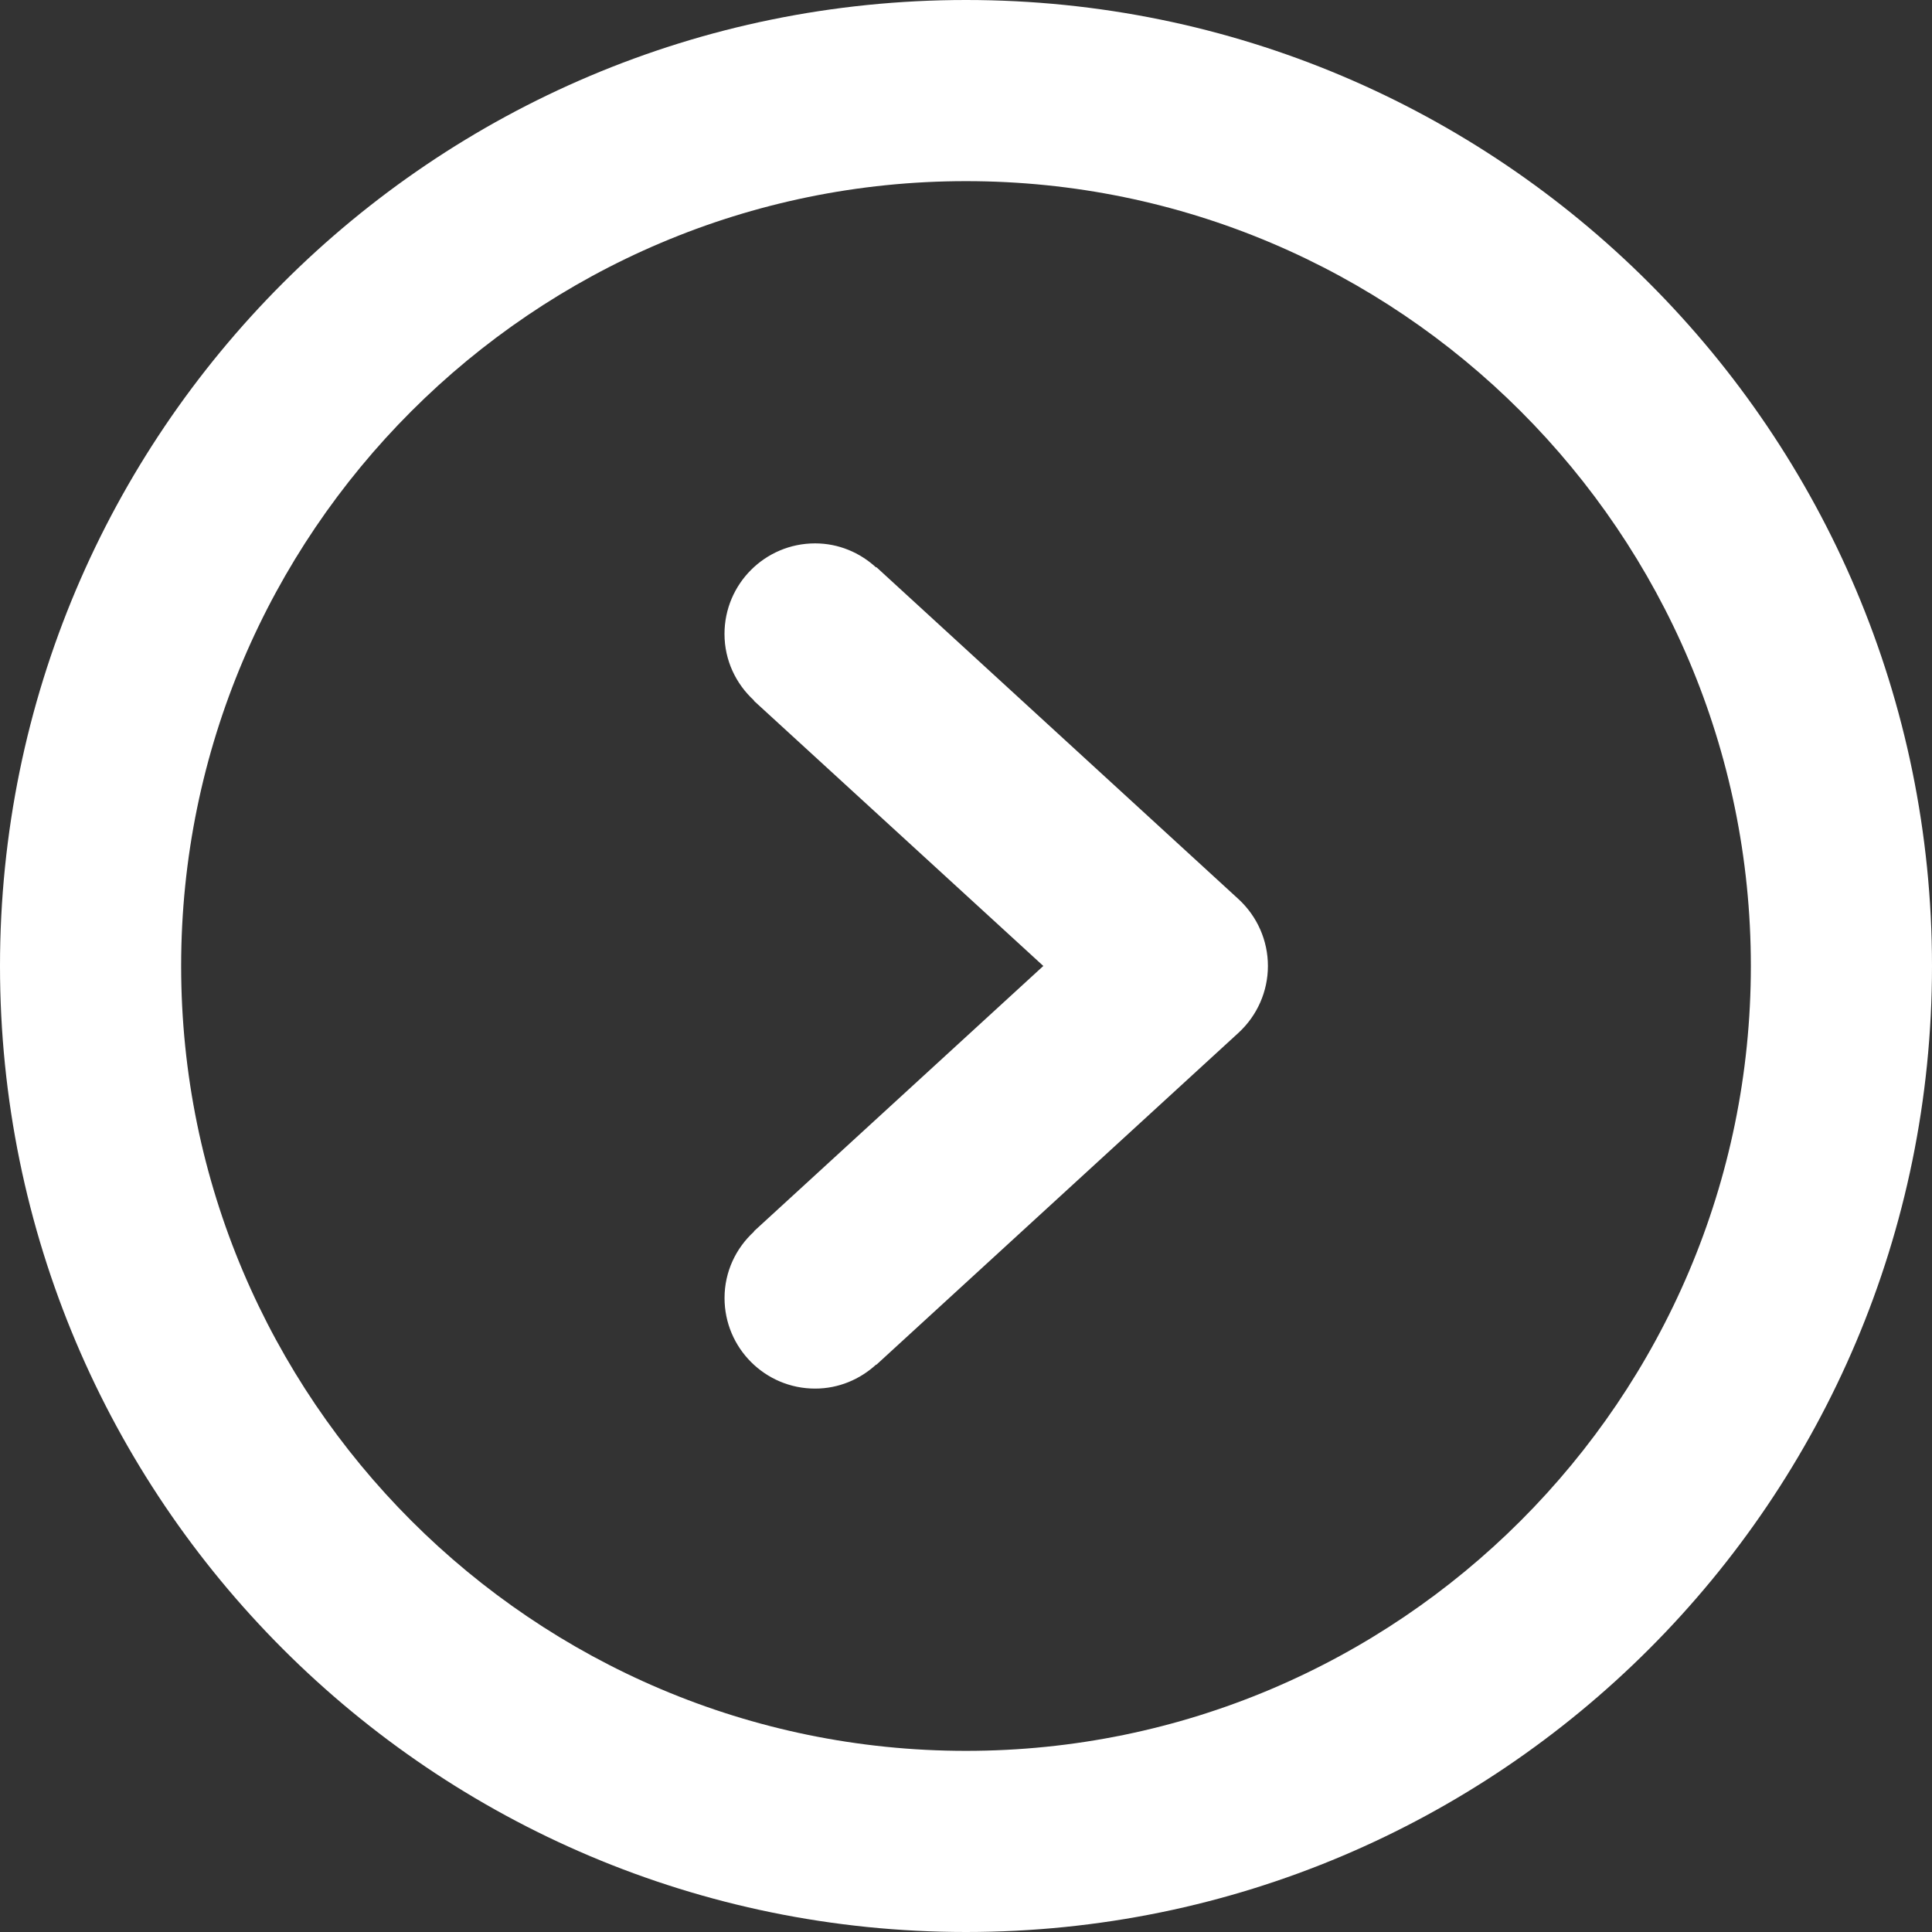
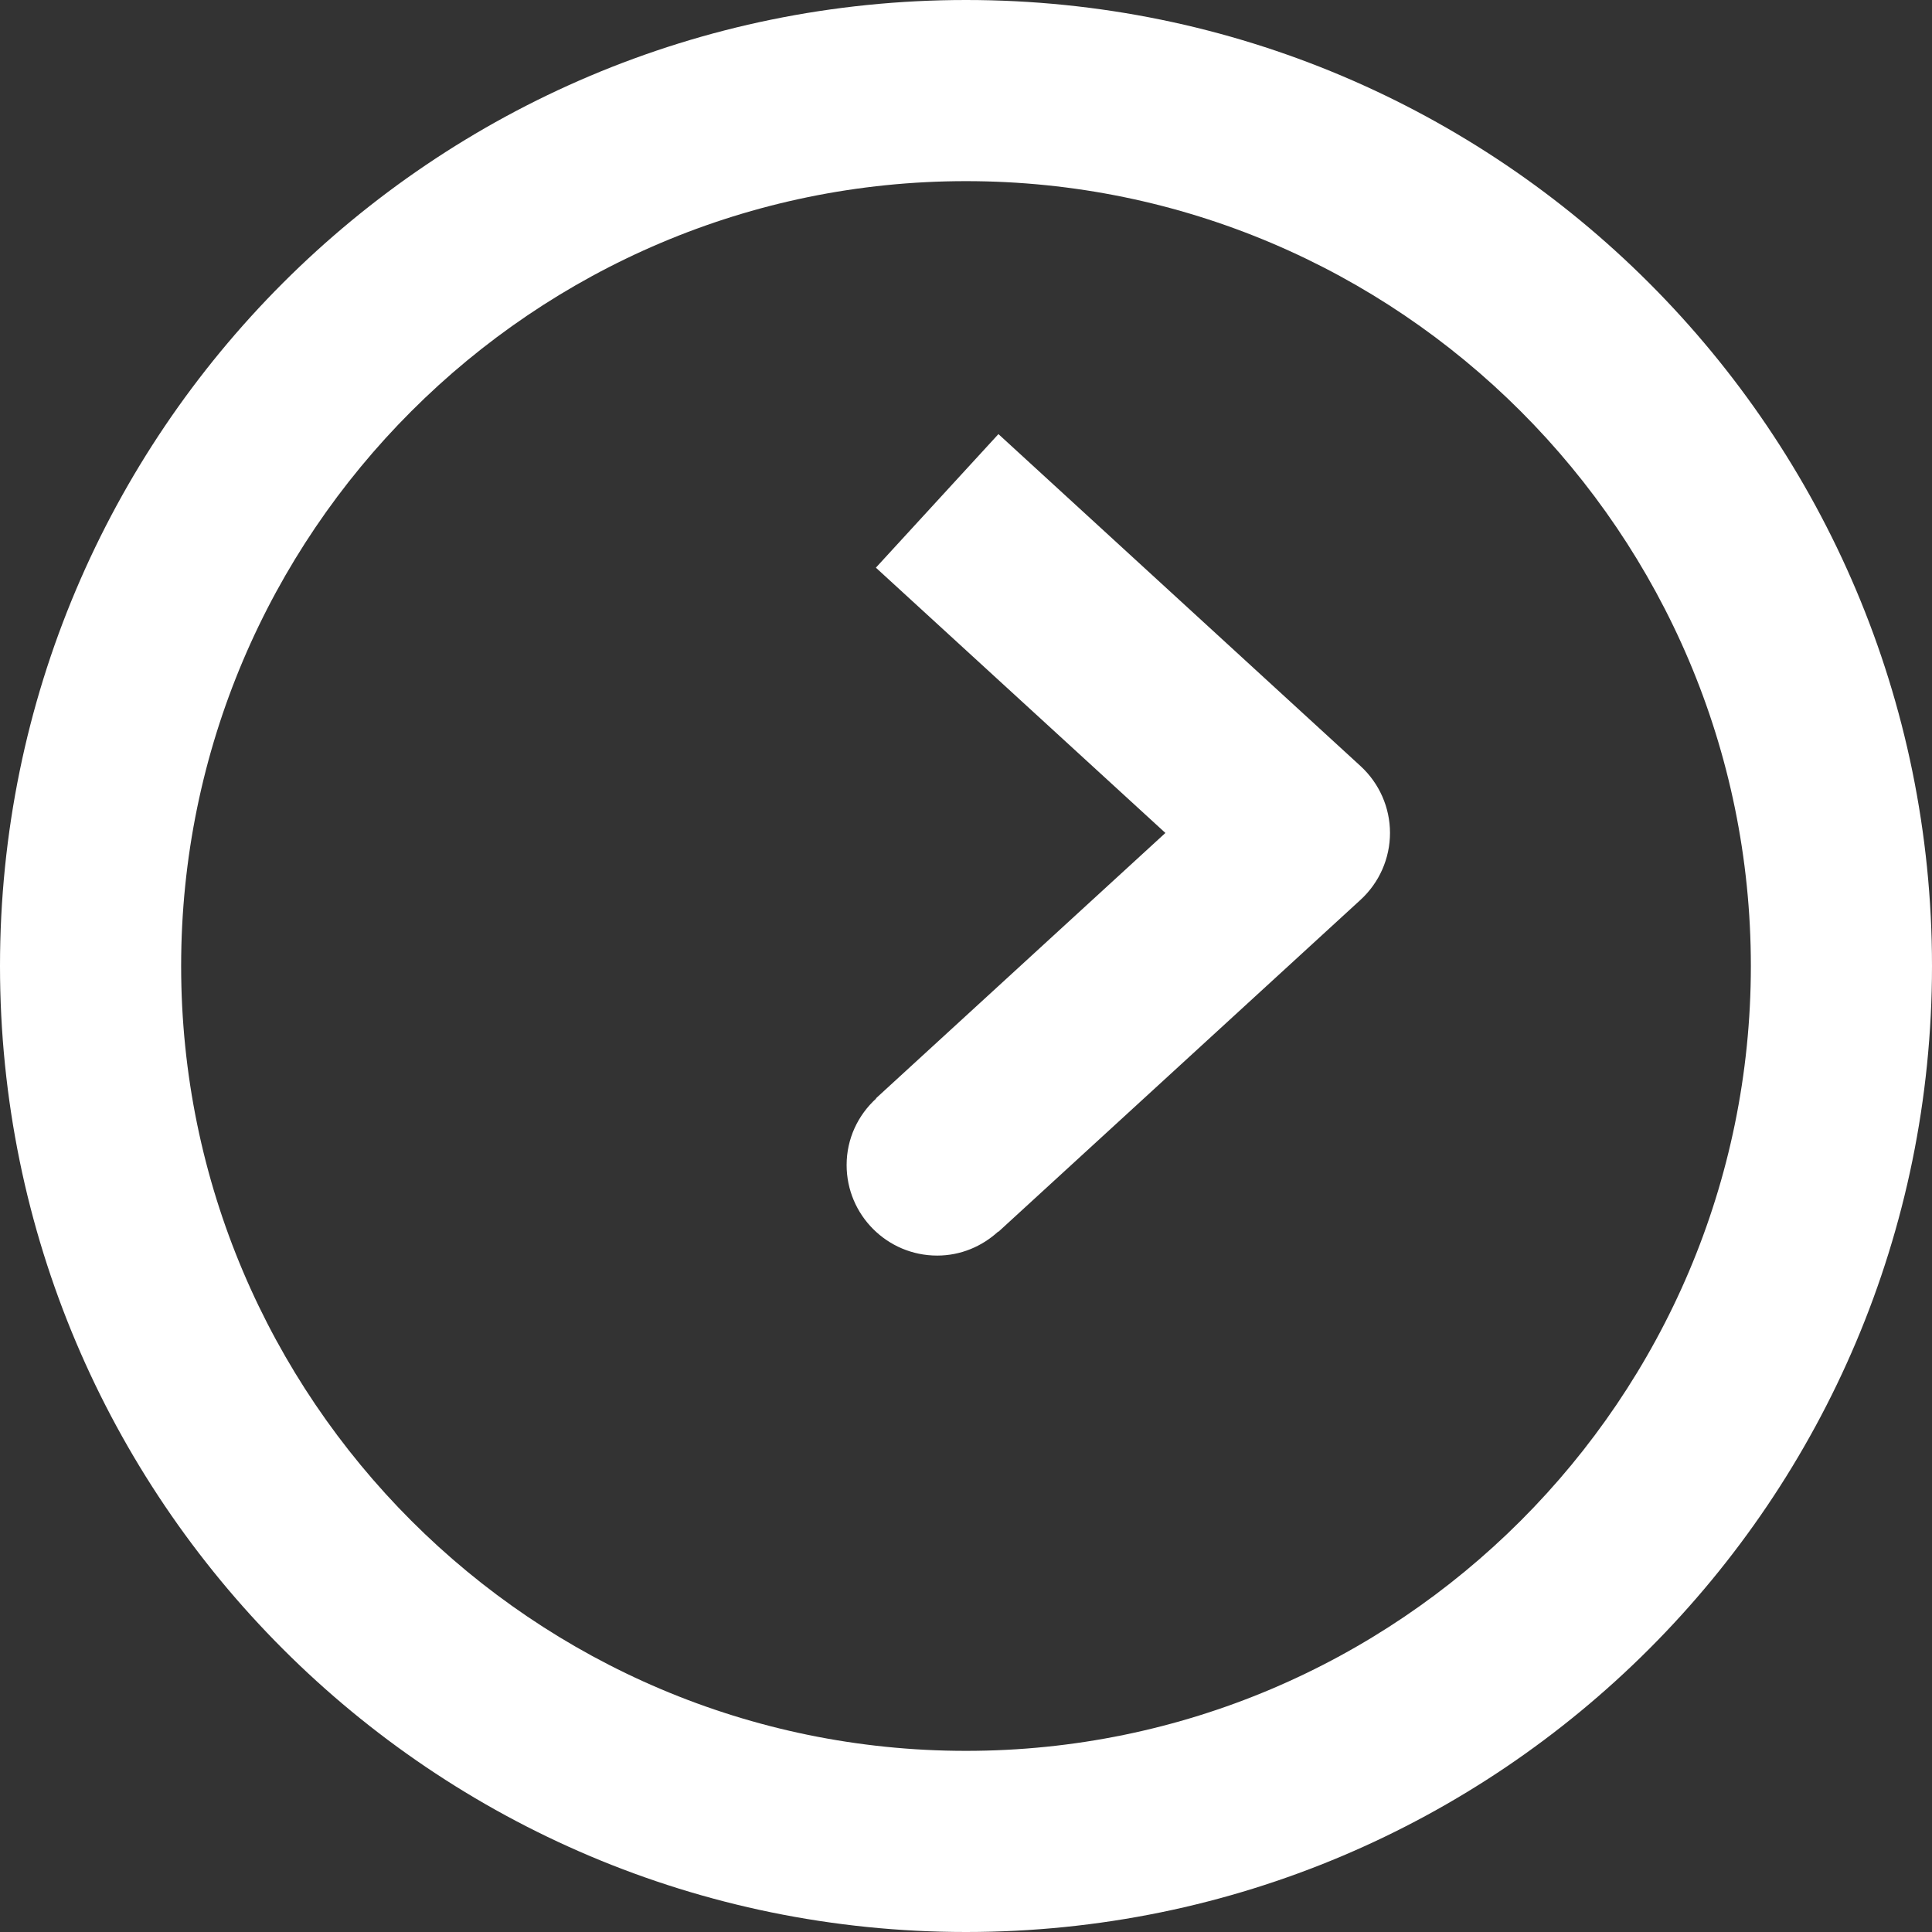
<svg xmlns="http://www.w3.org/2000/svg" id="Capa_1" style="enable-background:new 0 0 612 612" xml:space="preserve" height="512px" viewBox="0 0 612 612" width="512px" version="1.1" y="0px" x="0px">
  <rect x="0" y="0" width="612" height="612" fill="#333333" stroke="none" />
  <g id="Right">
-     <path d="m277.58 179.68l-0.057 0.077c-5.125-4.705-11.857-7.631-19.335-7.631-15.835 0-28.688 12.852-28.688 28.688 0 8.377 3.634 15.835 9.352 21.076l-0.057 0.077 91.7 84.02-91.686 84.055 0.057 0.076c-5.718 5.221-9.352 12.68-9.352 21.057 0 15.836 12.852 28.688 28.688 28.688 7.478 0 14.21-2.926 19.335-7.611l0.057 0.076 114.75-105.19c5.91-5.451 9.295-13.101 9.295-21.152s-3.385-15.702-9.295-21.152l-114.74-105.19zm28.42-179.68c-168.99 0-306 137.01-306 306s137.01 306 306 306 306-137.01 306-306-137.01-306-306-306zm0 554.62c-137.09 0-248.62-111.53-248.62-248.62s111.53-248.62 248.62-248.62 248.62 111.53 248.62 248.62-111.53 248.62-248.62 248.62z" fill="#fff" />
+     <path d="m277.58 179.68l-0.057 0.077l-0.057 0.077 91.7 84.02-91.686 84.055 0.057 0.076c-5.718 5.221-9.352 12.68-9.352 21.057 0 15.836 12.852 28.688 28.688 28.688 7.478 0 14.21-2.926 19.335-7.611l0.057 0.076 114.75-105.19c5.91-5.451 9.295-13.101 9.295-21.152s-3.385-15.702-9.295-21.152l-114.74-105.19zm28.42-179.68c-168.99 0-306 137.01-306 306s137.01 306 306 306 306-137.01 306-306-137.01-306-306-306zm0 554.62c-137.09 0-248.62-111.53-248.62-248.62s111.53-248.62 248.62-248.62 248.62 111.53 248.62 248.62-111.53 248.62-248.62 248.62z" fill="#fff" />
  </g>
</svg>